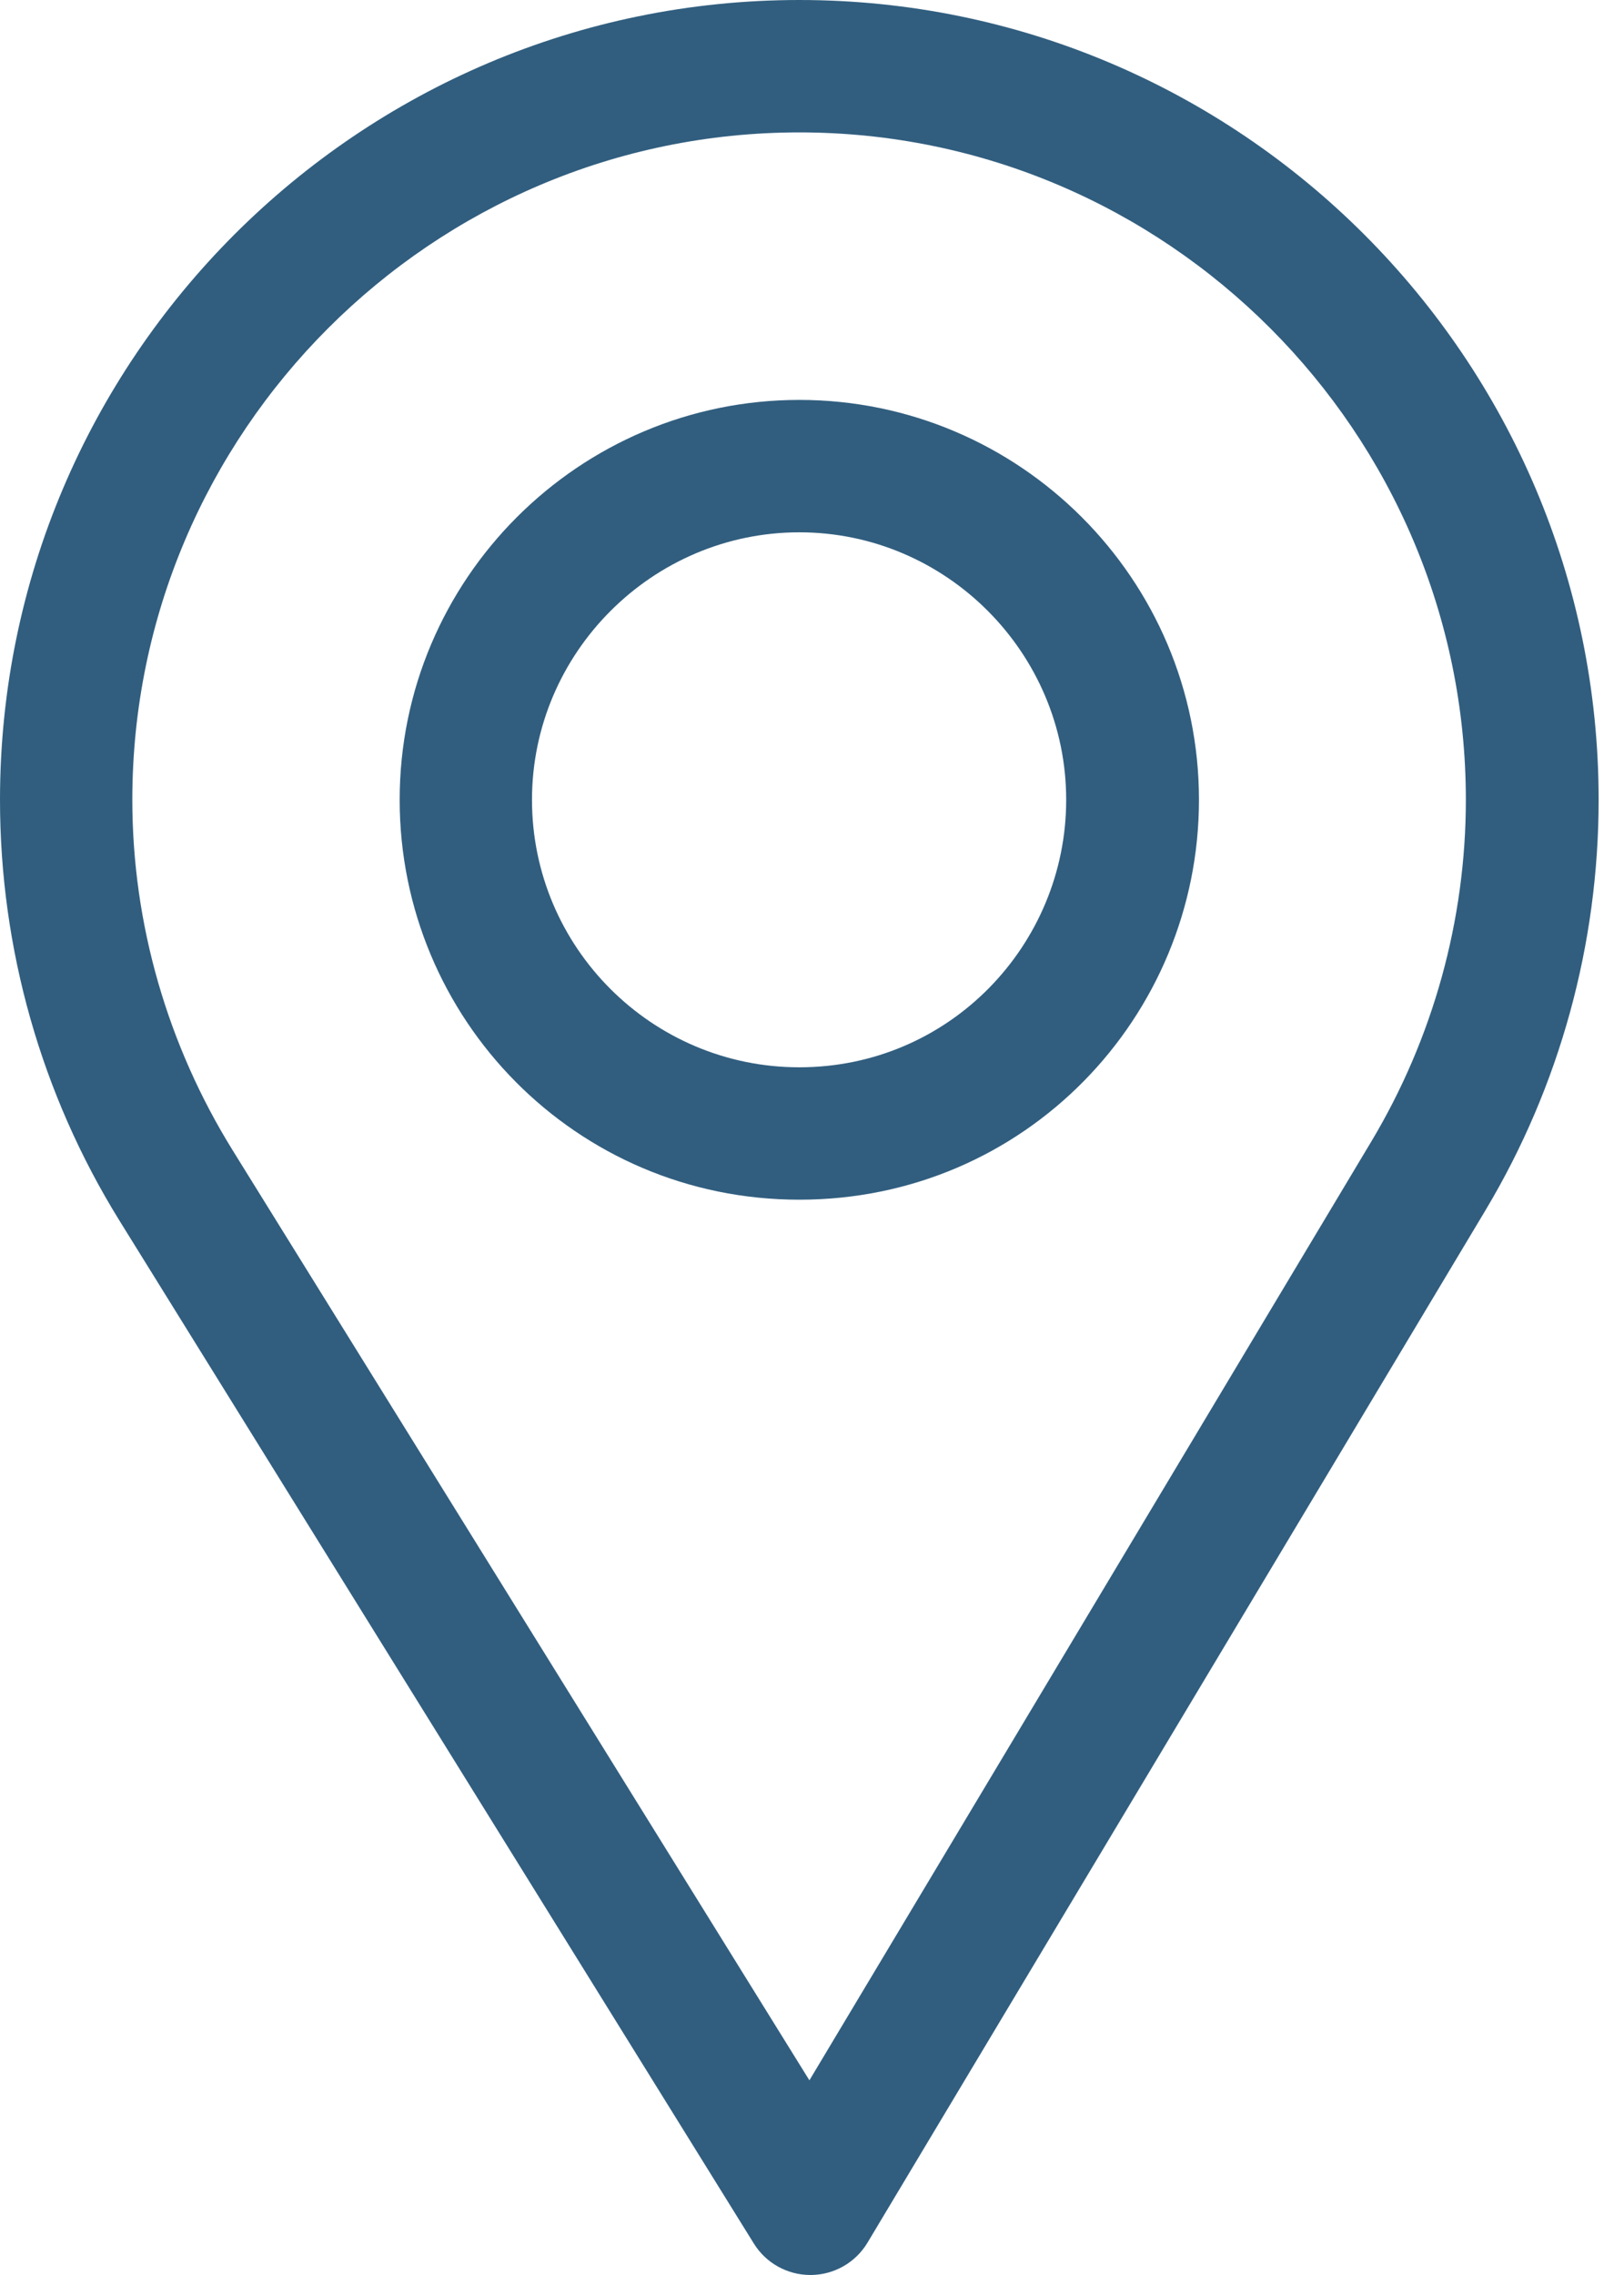
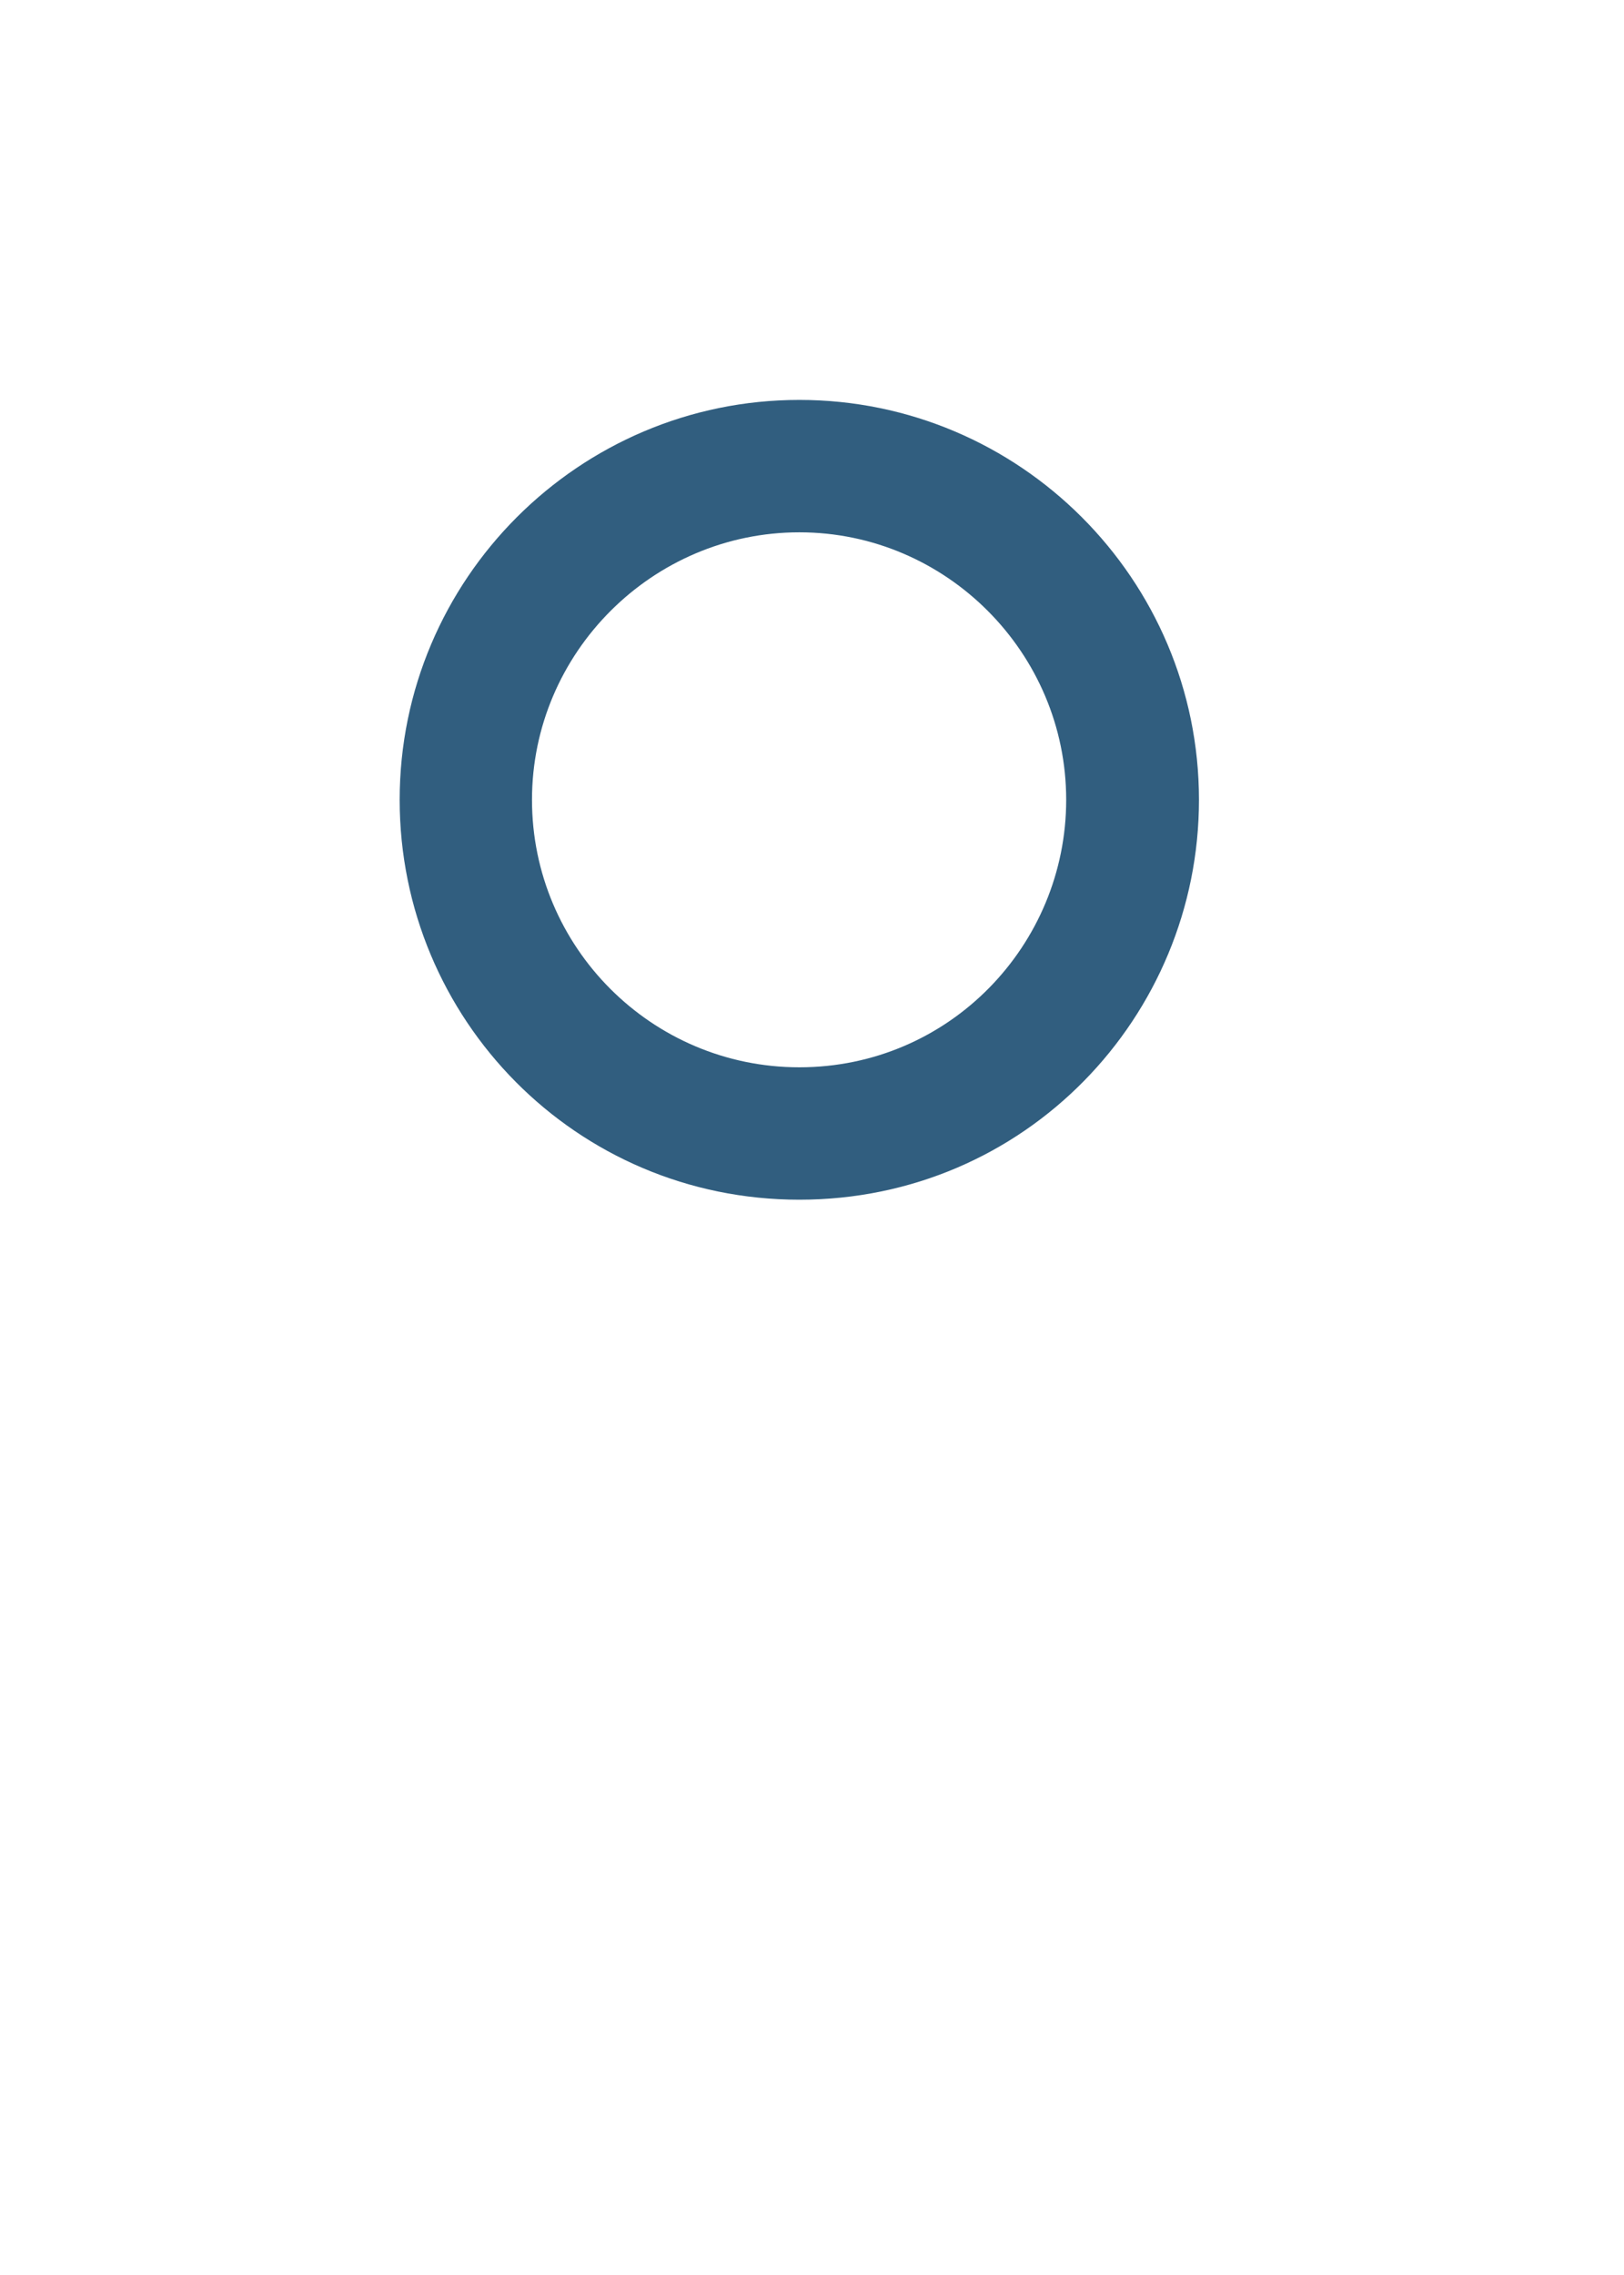
<svg xmlns="http://www.w3.org/2000/svg" width="50" height="70" viewBox="0 0 50 70" fill="none">
-   <path fill-rule="evenodd" clip-rule="evenodd" d="M0 24.609C0 11.04 11.04 0 24.609 0C38.179 0 49.219 11.04 49.219 24.609C49.219 29.058 48.019 33.418 45.748 37.218L26.71 69.003C26.343 69.617 25.683 69.994 24.967 70H24.951C24.242 70 23.582 69.634 23.209 69.031L3.673 37.55C1.27 33.668 0 29.194 0 24.609ZM24.92 64.01L42.227 35.112C44.118 31.95 45.131 28.317 45.131 24.609C45.131 13.301 35.917 4.074 24.609 4.074C13.301 4.074 4.074 13.301 4.074 24.609C4.074 28.431 5.159 32.158 7.16 35.389L24.92 64.01Z" fill="#315E7F" />
  <path fill-rule="evenodd" clip-rule="evenodd" d="M0 12.305C0 5.52 5.52 0 12.305 0C19.089 0 24.609 5.52 24.609 12.305C24.609 18.972 19.264 24.609 12.305 24.609C5.43 24.609 0 19.046 0 12.305ZM4.074 12.305C4.074 16.839 7.758 20.535 12.305 20.535C16.924 20.535 20.521 16.773 20.521 12.305C20.521 7.781 16.828 4.074 12.305 4.074C7.781 4.074 4.074 7.781 4.074 12.305Z" transform="translate(12.305 12.305)" fill="#315E7F" />
</svg>